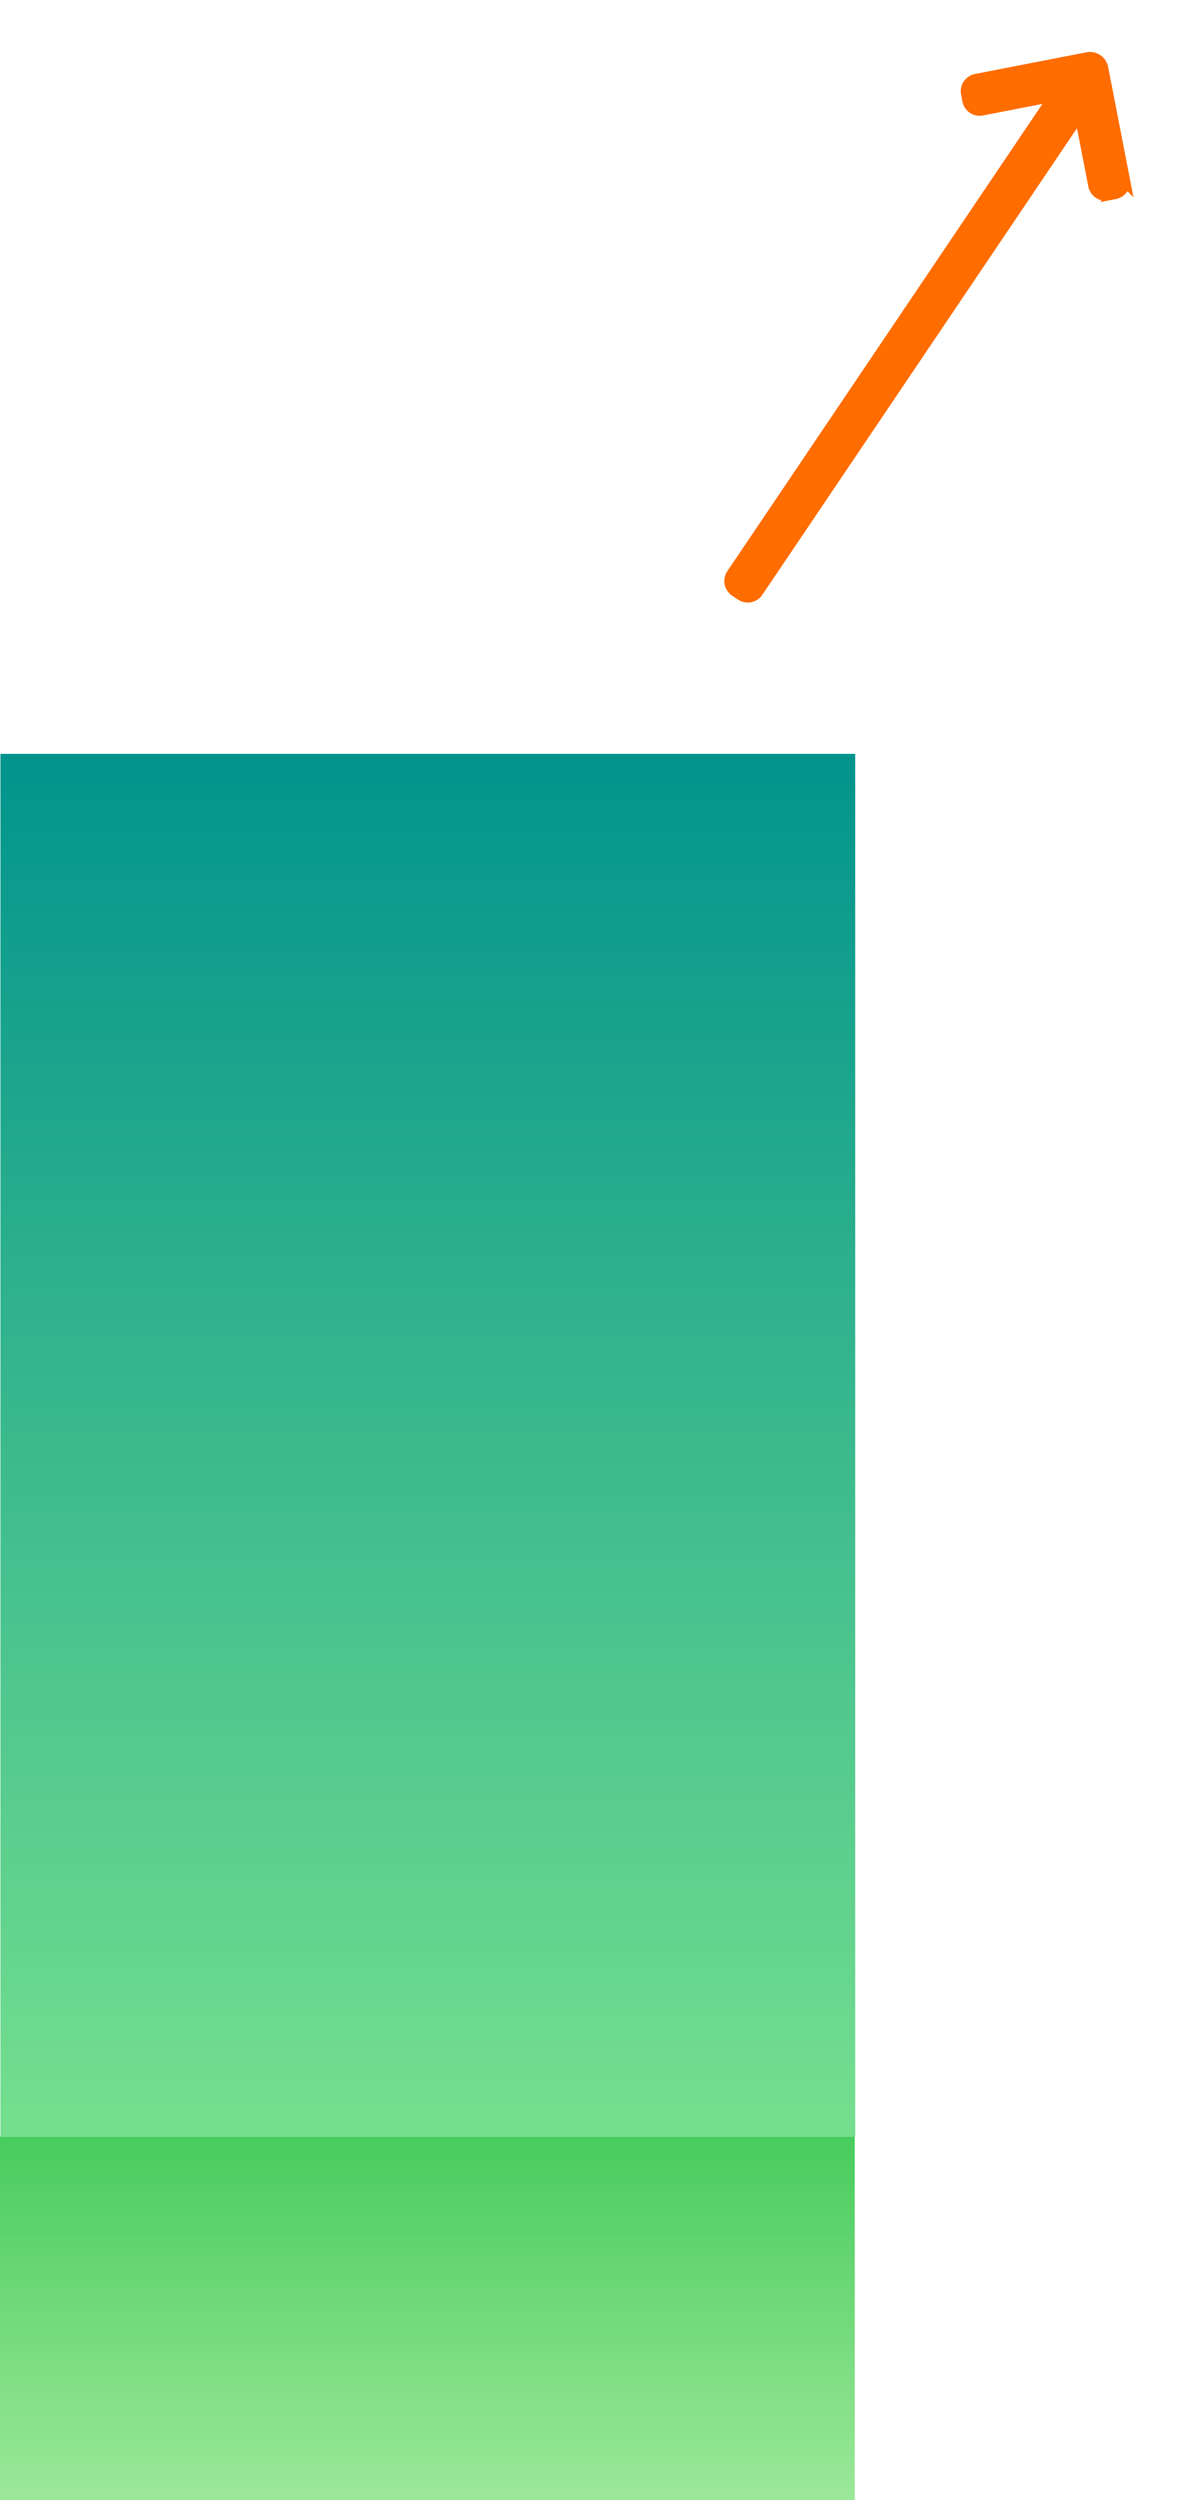
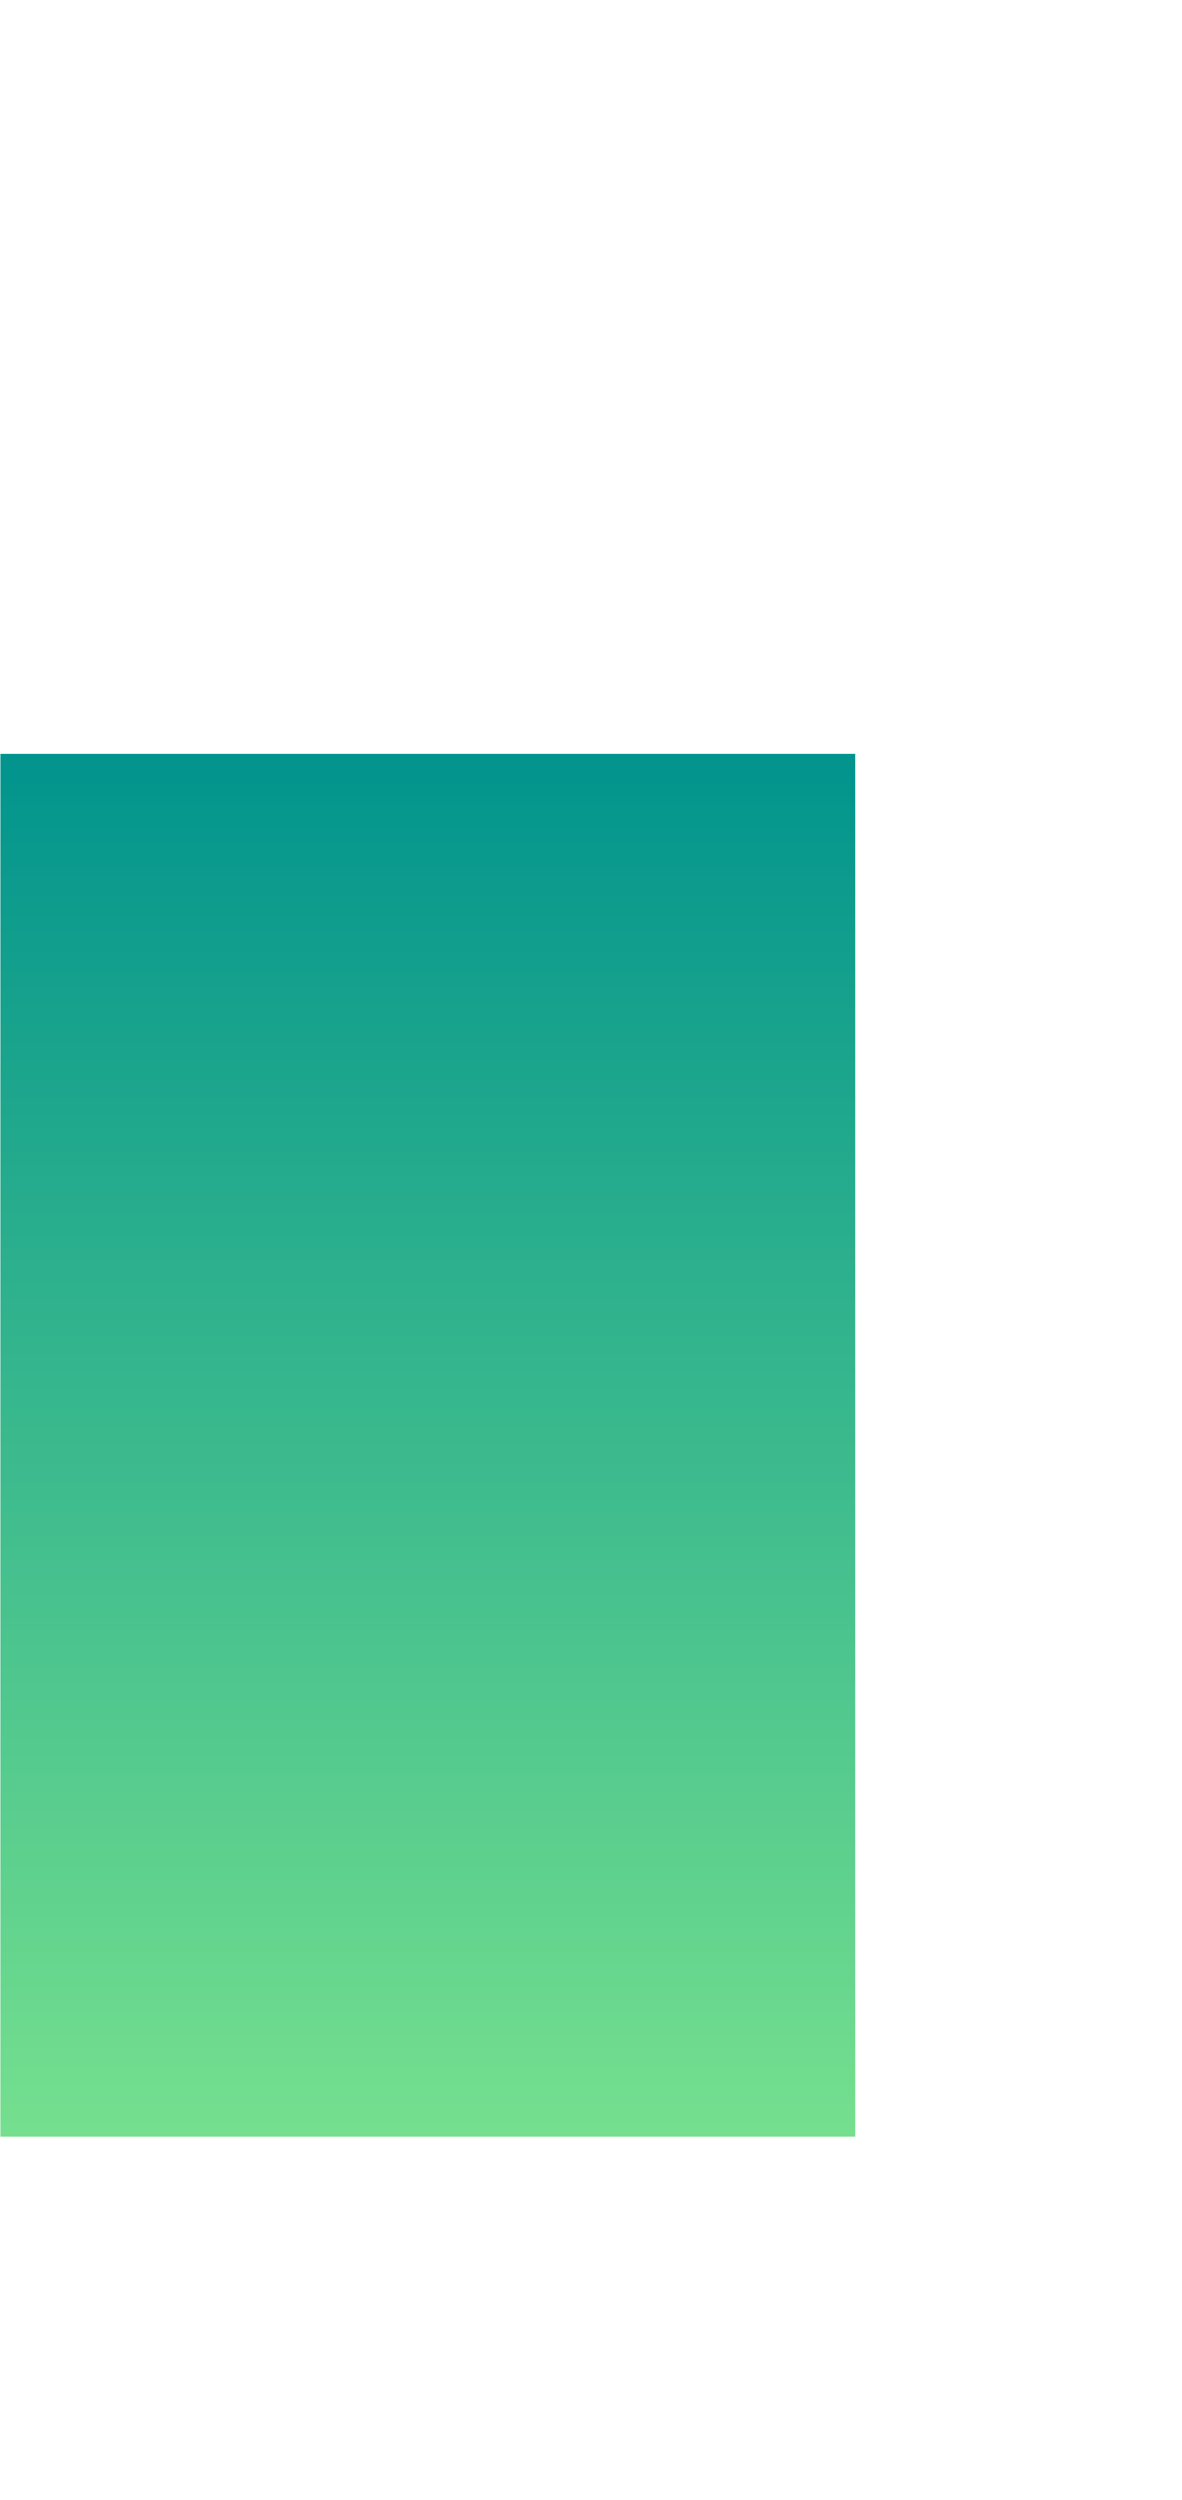
<svg xmlns="http://www.w3.org/2000/svg" width="100.897" height="213.33" viewBox="0 0 100.897 213.33">
  <defs>
    <linearGradient id="linear-gradient" x1="0.5" x2="0.5" y2="1" gradientUnits="objectBoundingBox">
      <stop offset="0" stop-color="#00938d" />
      <stop offset="1" stop-color="#76e08e" />
    </linearGradient>
    <linearGradient id="linear-gradient-2" x1="0.5" x2="0.5" y2="1" gradientUnits="objectBoundingBox">
      <stop offset="0" stop-color="#48cc5d" />
      <stop offset="1" stop-color="#9ce899" />
    </linearGradient>
  </defs>
  <g id="グループ_19675" data-name="グループ 19675" transform="translate(-843 -9939.67)">
-     <path id="合体_9" data-name="合体 9" d="M46.231,15.528,45.8,15.1a1,1,0,0,1,0-1.414l4.44-4.44H1a1,1,0,0,1-1-1V7.64a1,1,0,0,1,1-1H50.308L45.8,2.136a1,1,0,0,1,0-1.415l.428-.428a1,1,0,0,1,1.415,0L54.523,7.17a1.083,1.083,0,0,1,0,1.48l-6.878,6.878a1,1,0,0,1-1.415,0Z" transform="translate(899.435 9985.809) rotate(-56)" fill="#ff6c00" stroke="#ff6c00" stroke-width="1" />
    <rect id="長方形_11951" data-name="長方形 11951" width="72.964" height="118" transform="translate(843.039 10004)" fill="url(#linear-gradient)" />
-     <rect id="長方形_11952" data-name="長方形 11952" width="72.964" height="31" transform="translate(843 10122)" fill="url(#linear-gradient-2)" />
  </g>
</svg>